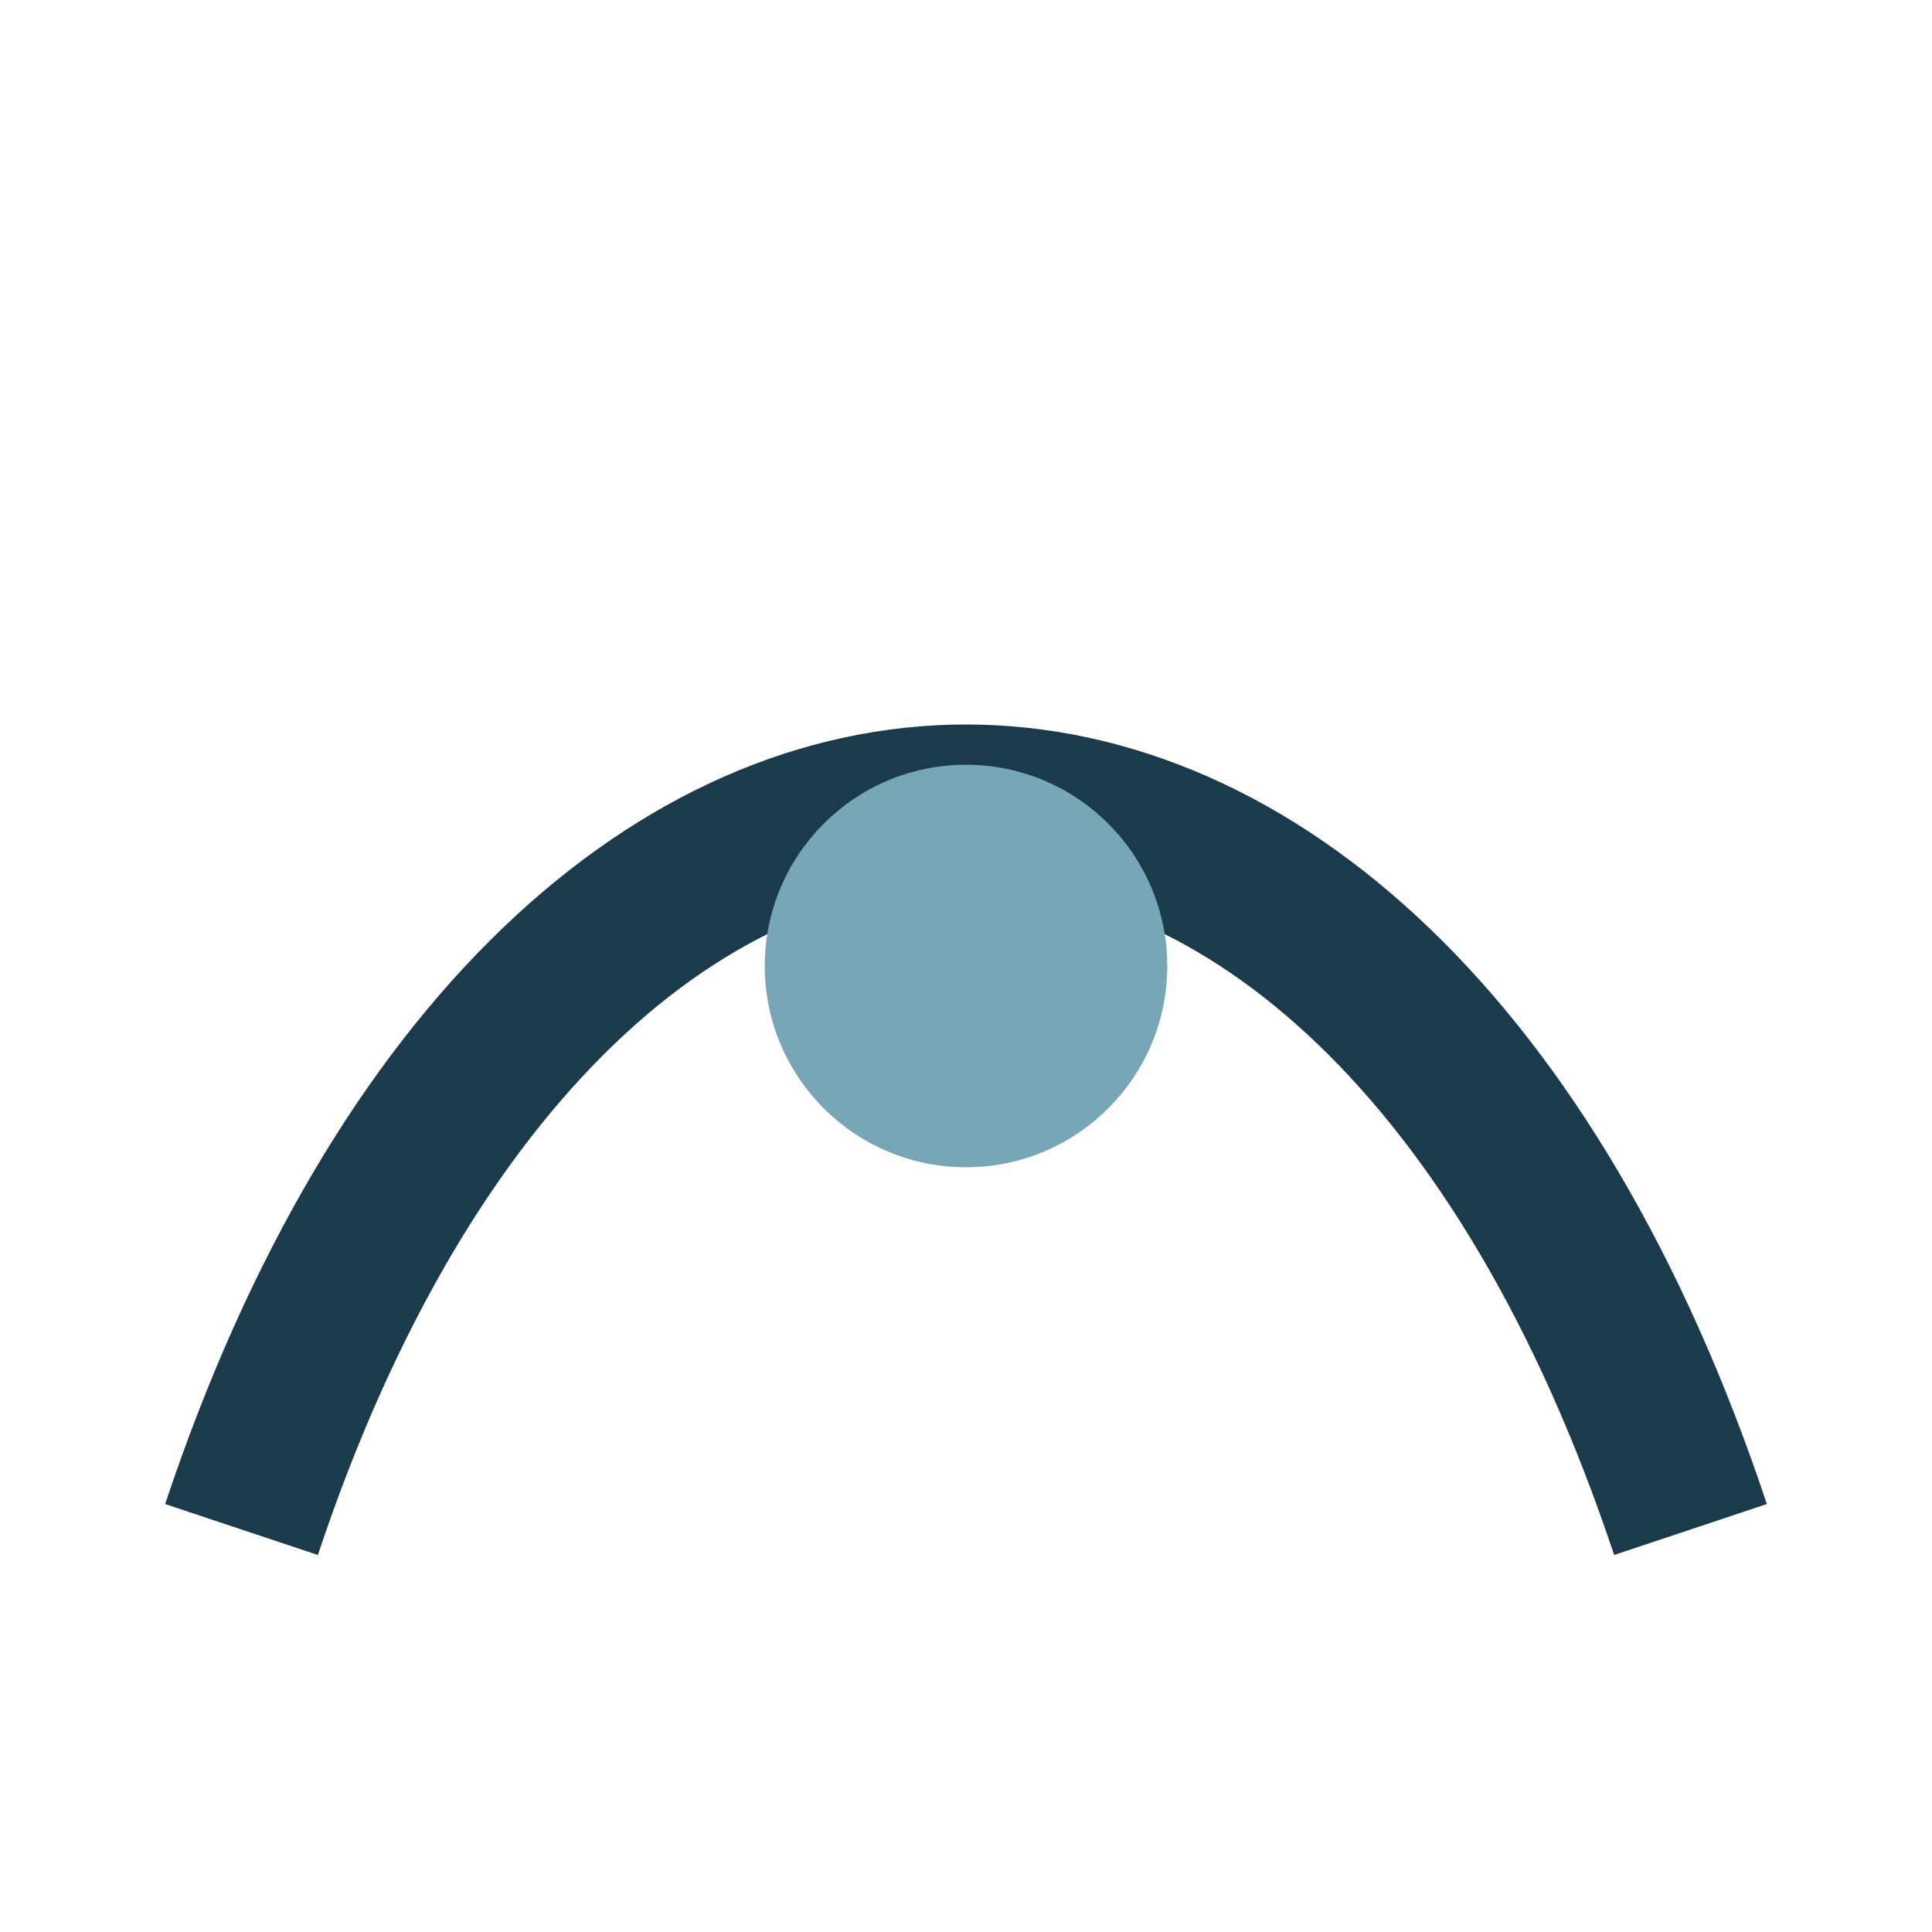
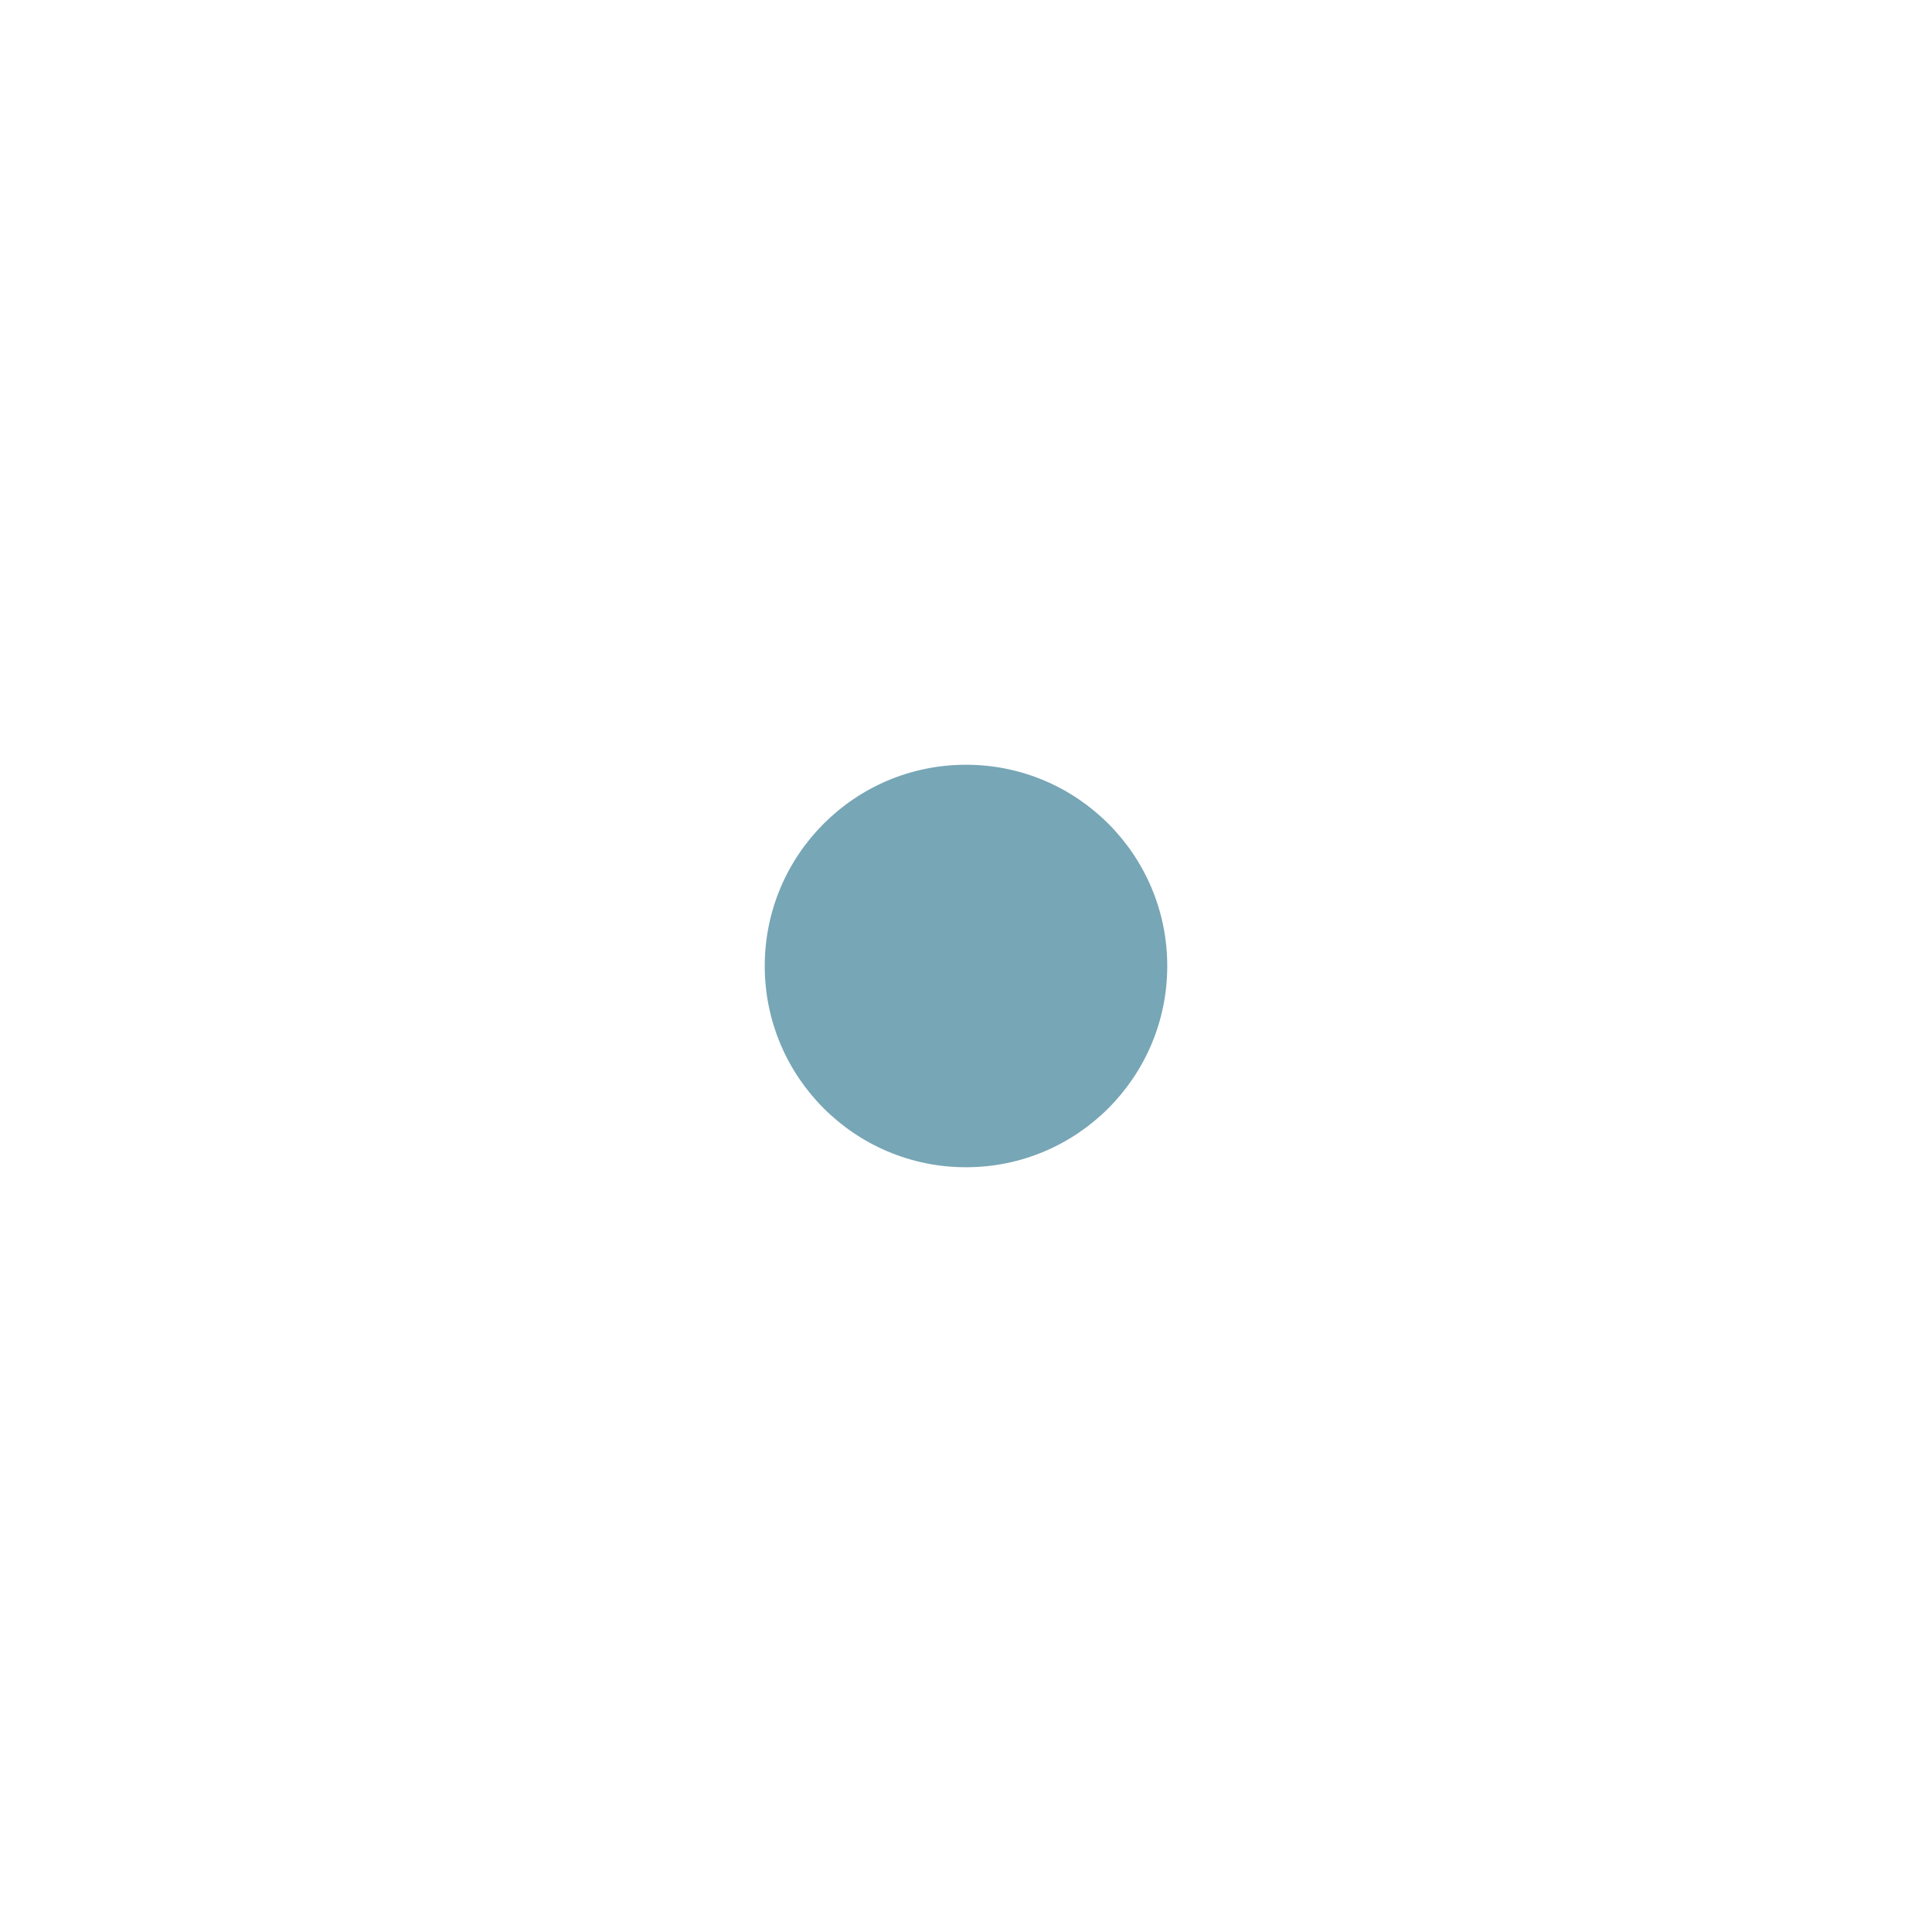
<svg xmlns="http://www.w3.org/2000/svg" viewBox="0 0 24 24" width="24" height="24">
-   <path d="M3 19C7 7 17 7 21 19" stroke="#1B3A4B" stroke-width="2" fill="none" />
  <circle cx="12" cy="12" r="2.5" fill="#77A6B6" />
</svg>